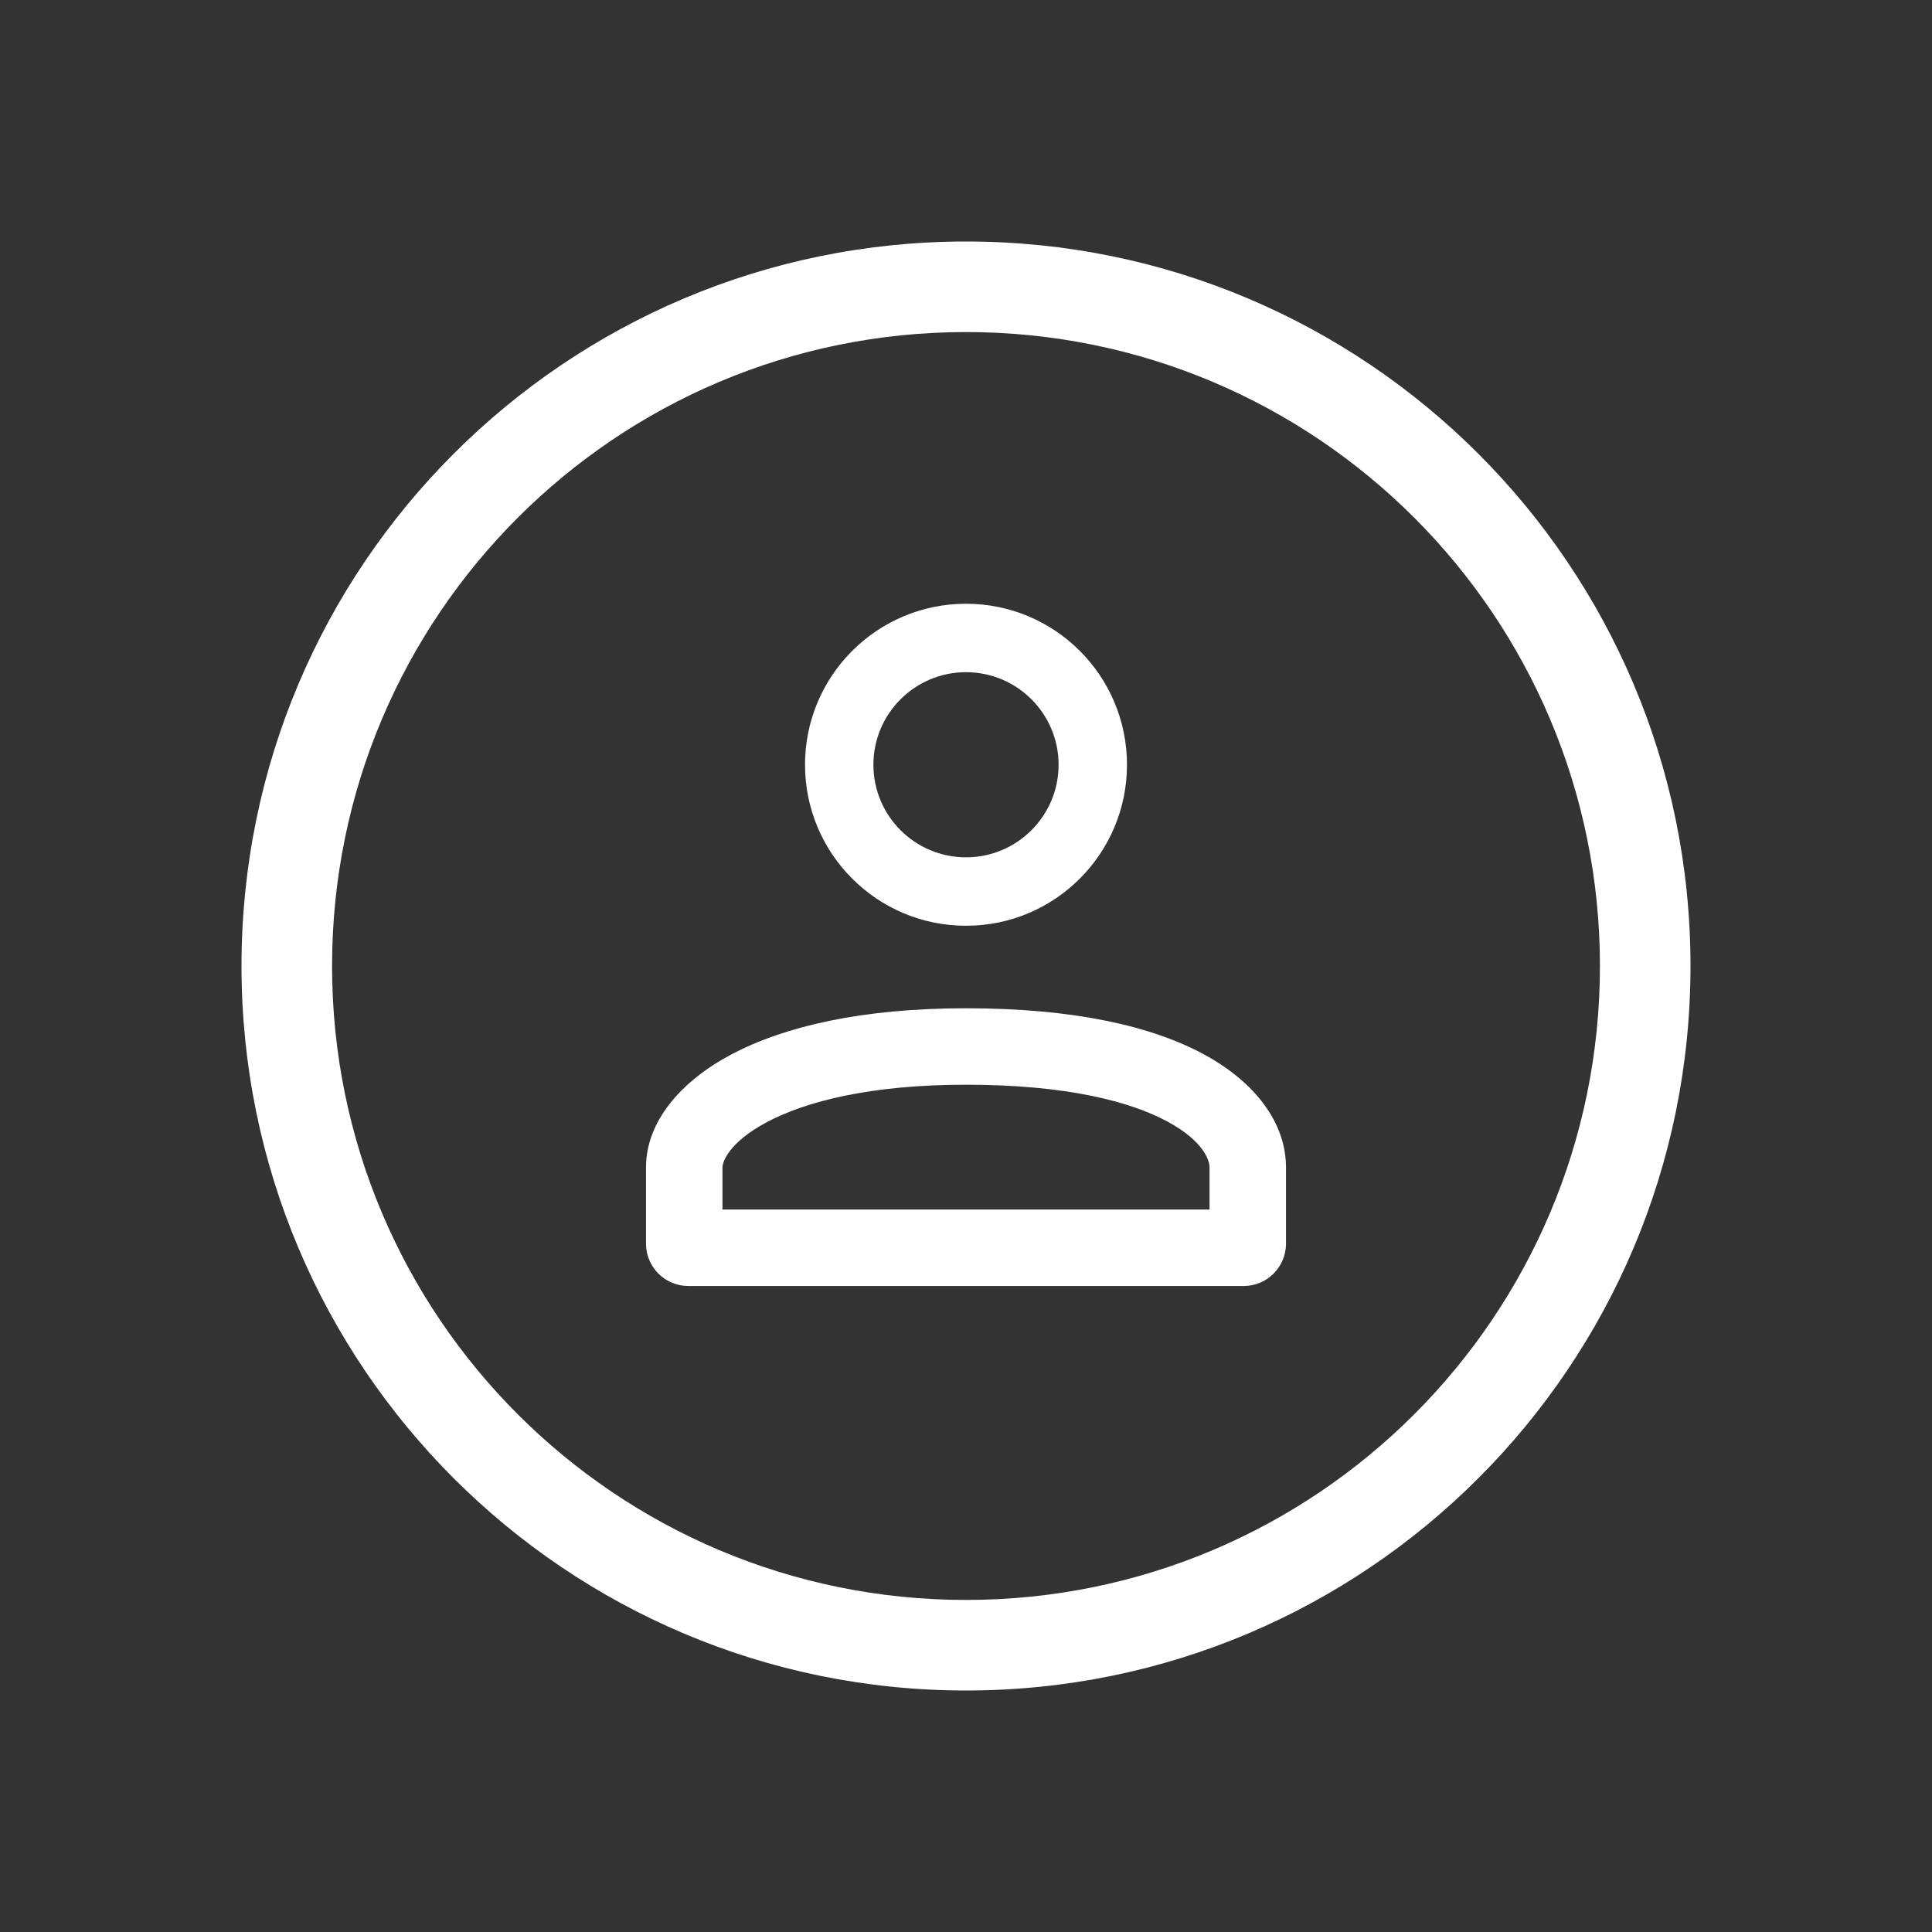
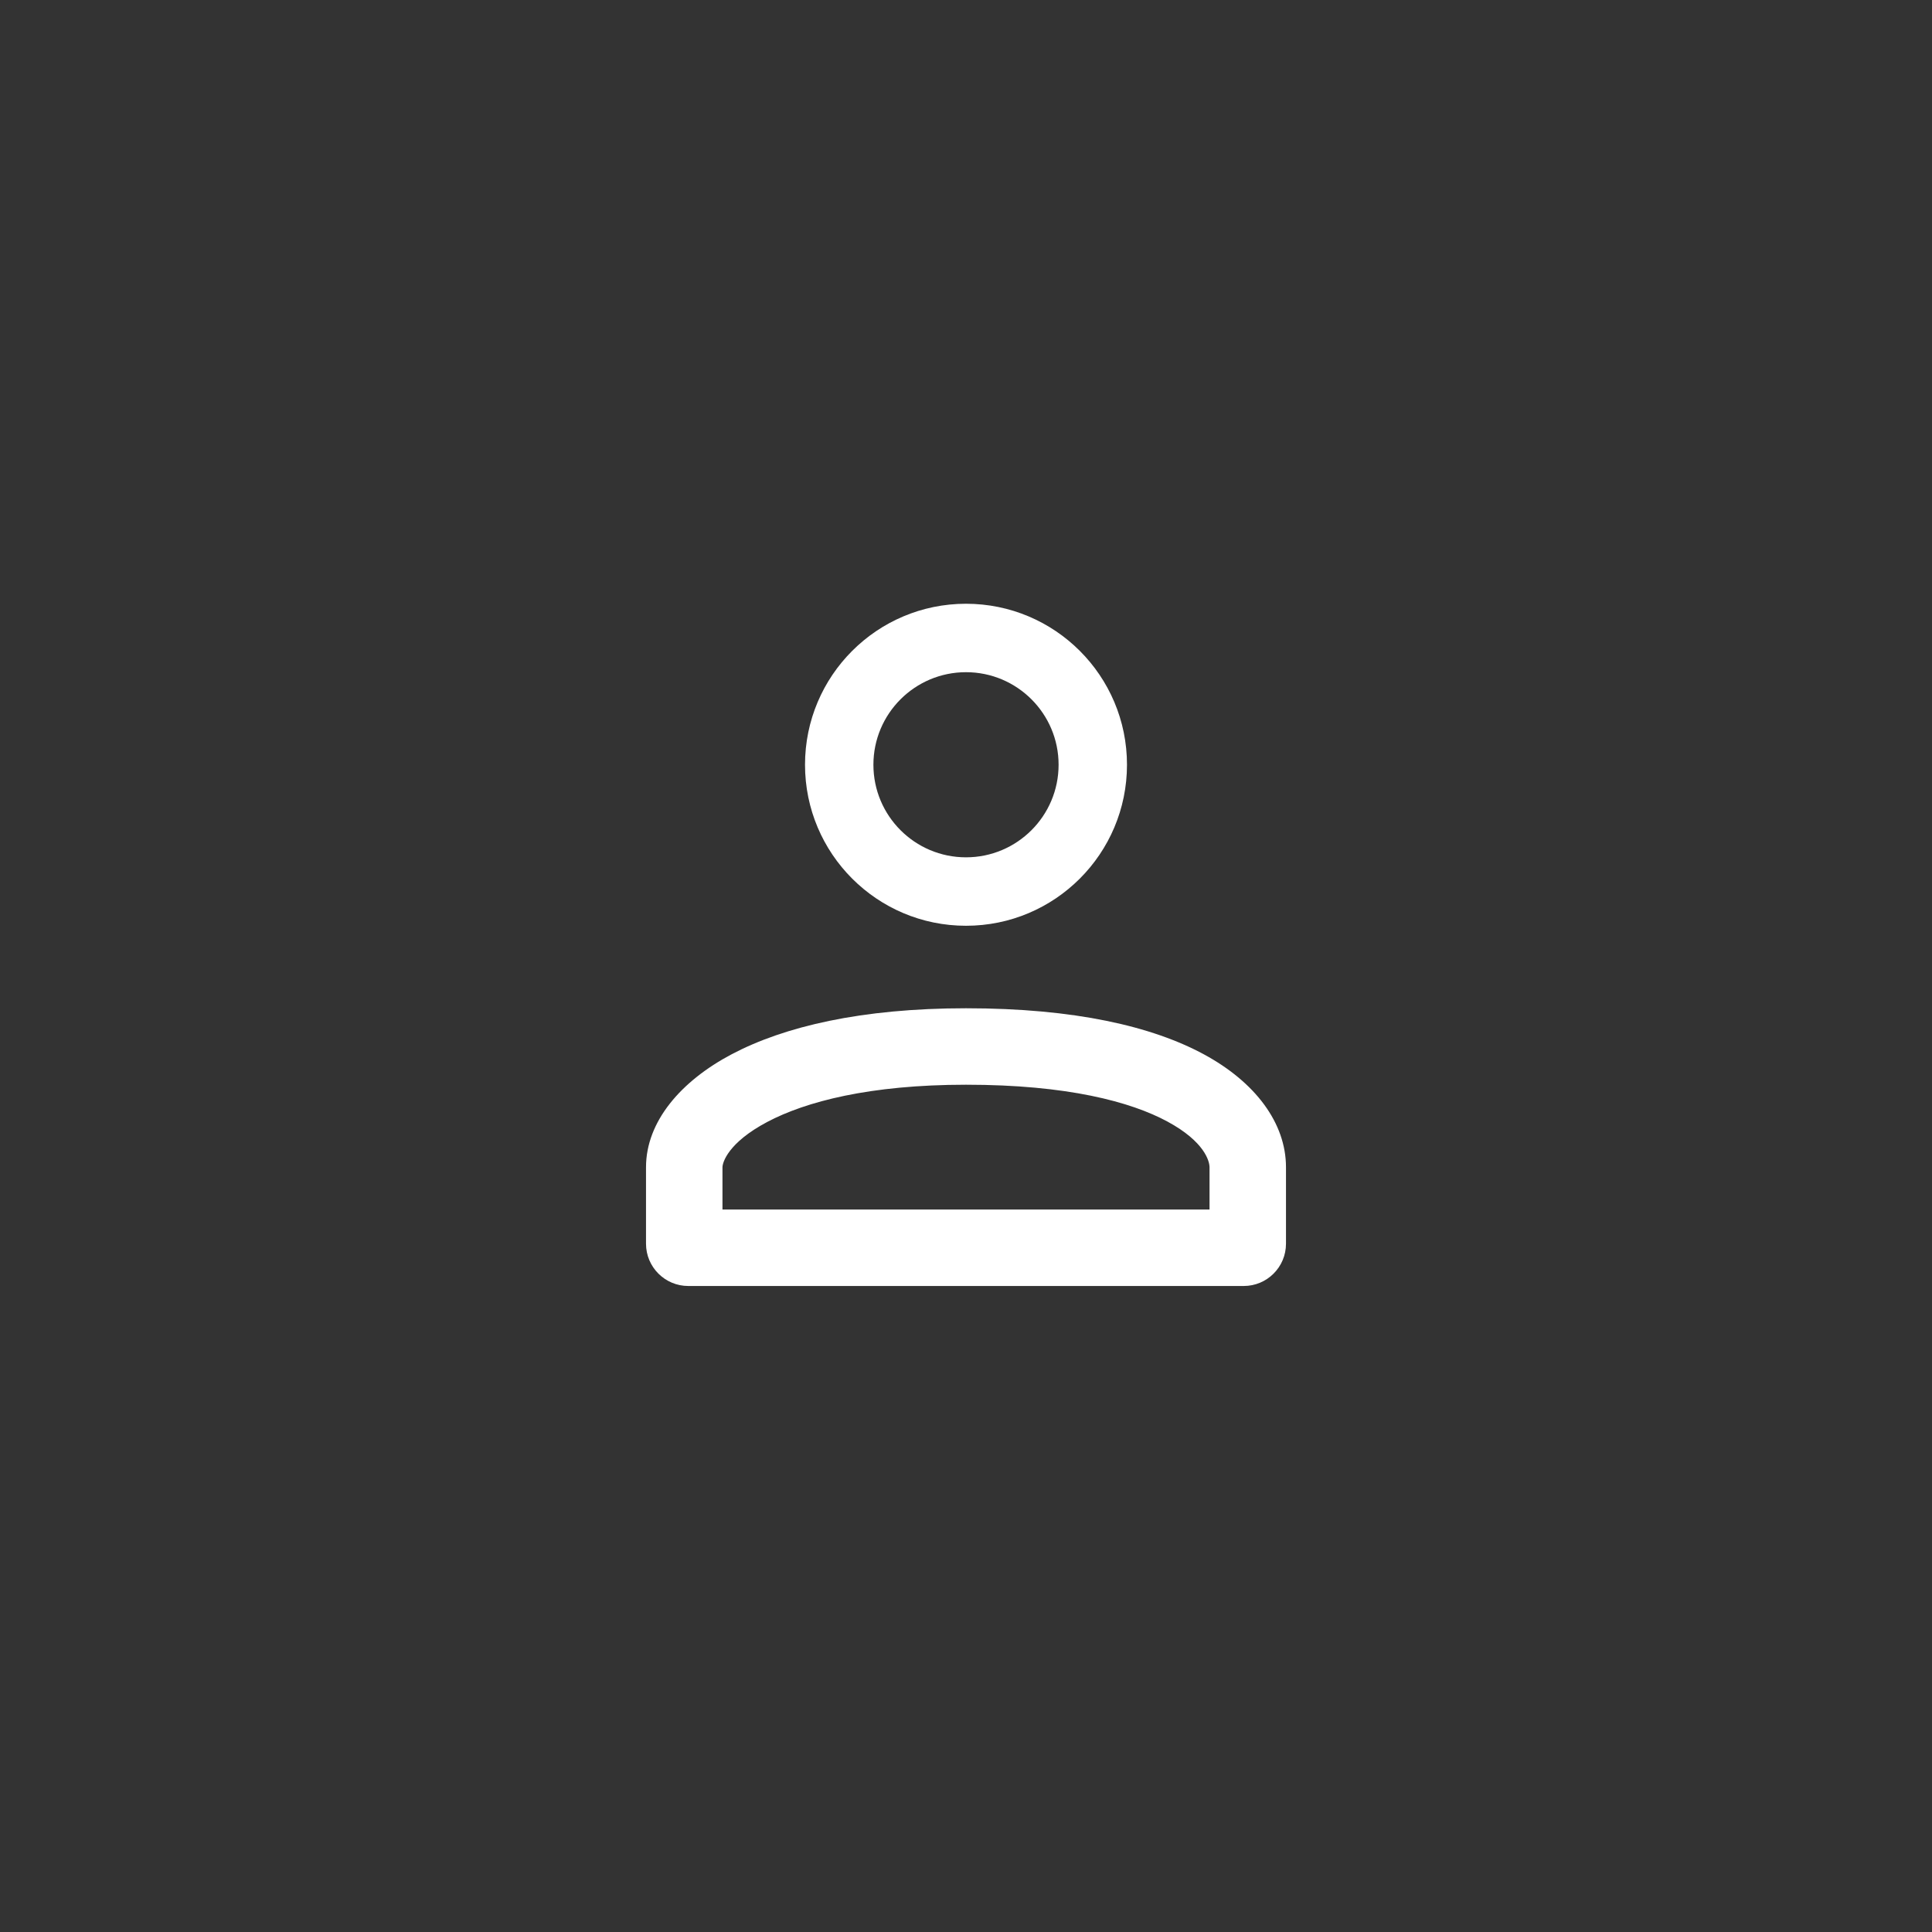
<svg xmlns="http://www.w3.org/2000/svg" width="40" height="40" viewBox="0 0 40 40" fill="none">
  <rect x="0" y="0" width="40" height="40" fill="#333333" stroke="none" />
-   <path fill-rule="evenodd" clip-rule="evenodd" d="M5 20C5 11.716 11.716 5 20 5C28.284 5 35 11.716 35 20C35 28.284 28.284 35 20 35C11.716 35 5 28.284 5 20ZM20 6.875C12.751 6.875 6.875 12.751 6.875 20C6.875 27.249 12.751 33.125 20 33.125C27.249 33.125 33.125 27.249 33.125 20C33.125 12.751 27.249 6.875 20 6.875Z" fill="white" />
  <path fill-rule="evenodd" clip-rule="evenodd" d="M20 17.75C21.058 17.75 21.917 16.892 21.917 15.833C21.917 14.775 21.058 13.917 20 13.917C18.942 13.917 18.083 14.775 18.083 15.833C18.083 16.892 18.942 17.75 20 17.75ZM20 19.167C21.841 19.167 23.333 17.674 23.333 15.833C23.333 13.992 21.841 12.5 20 12.5C18.159 12.5 16.667 13.992 16.667 15.833C16.667 17.674 18.159 19.167 20 19.167Z" fill="white" />
  <path fill-rule="evenodd" clip-rule="evenodd" d="M15.89 23.226C15.068 23.66 14.958 24.073 14.958 24.167V25.042H25.042V24.167C25.042 24.042 24.94 23.637 24.173 23.222C23.416 22.812 22.102 22.458 20 22.458C17.999 22.458 16.679 22.81 15.89 23.226ZM15.151 21.826C16.238 21.253 17.834 20.875 20 20.875C22.253 20.875 23.856 21.25 24.927 21.83C25.988 22.404 26.625 23.25 26.625 24.167V25.75C26.625 26.233 26.233 26.625 25.75 26.625H14.25C13.767 26.625 13.375 26.233 13.375 25.75V24.167C13.375 23.219 14.099 22.381 15.151 21.826Z" fill="white" />
</svg>